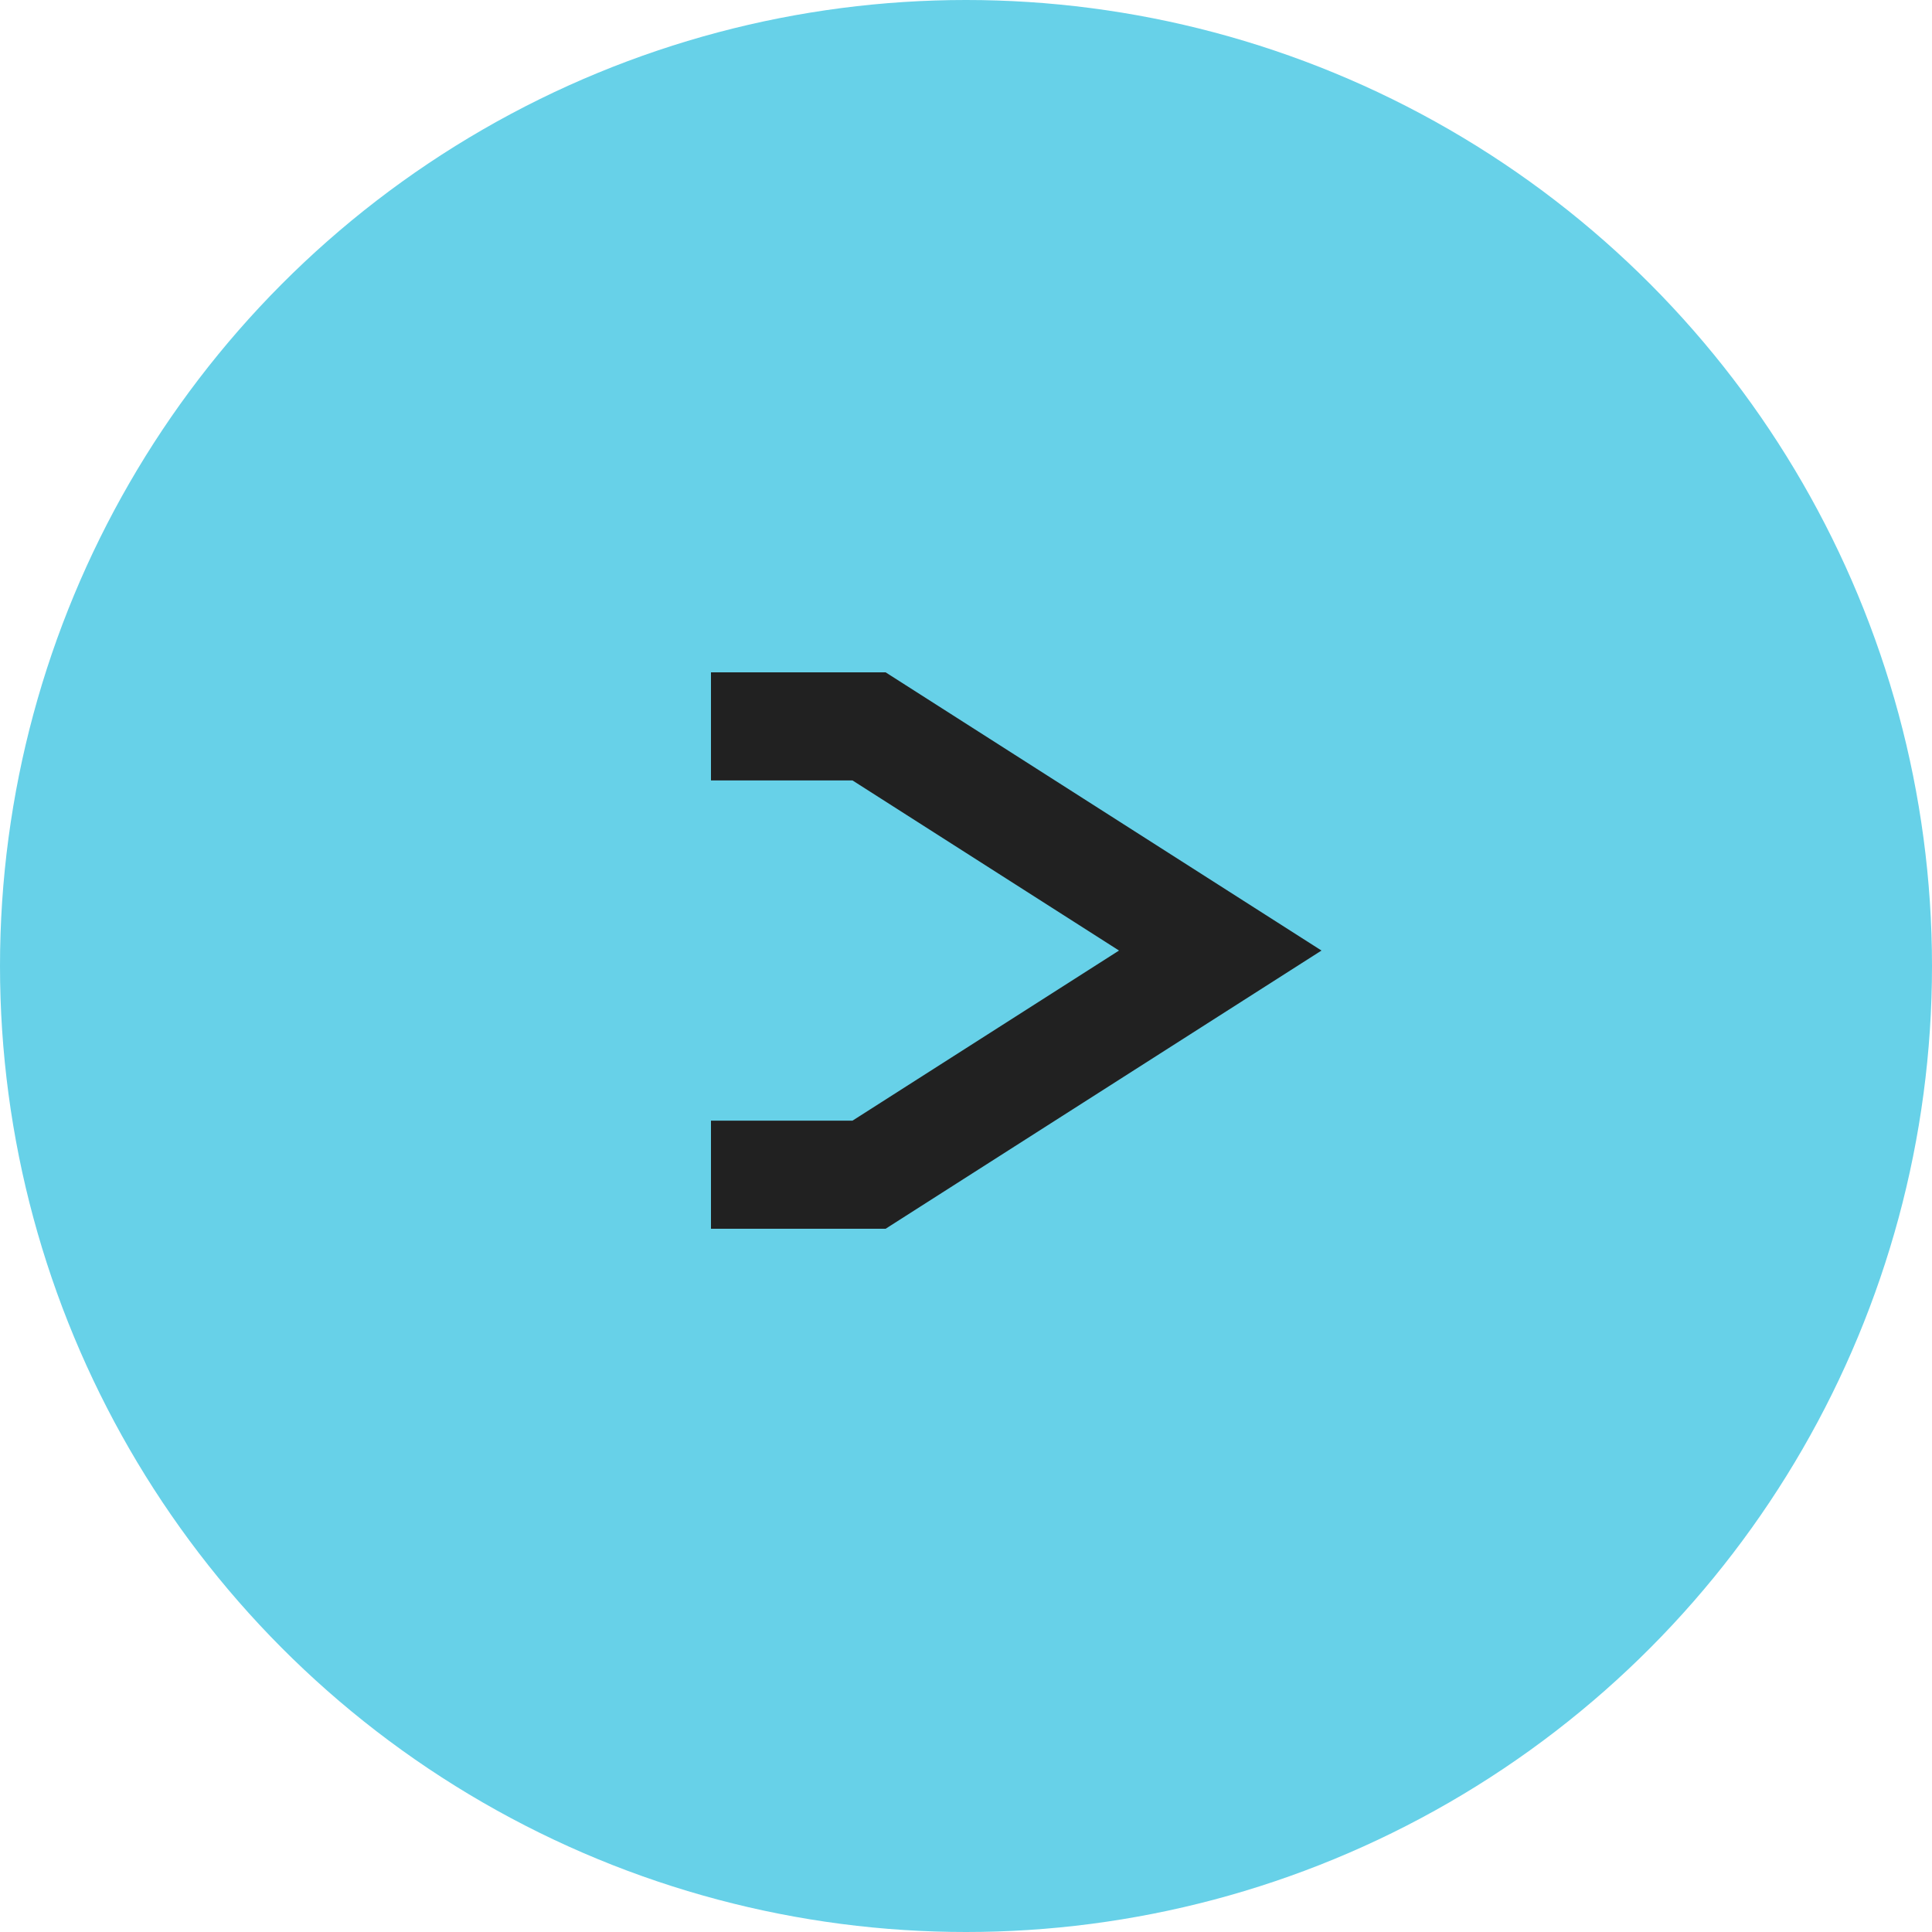
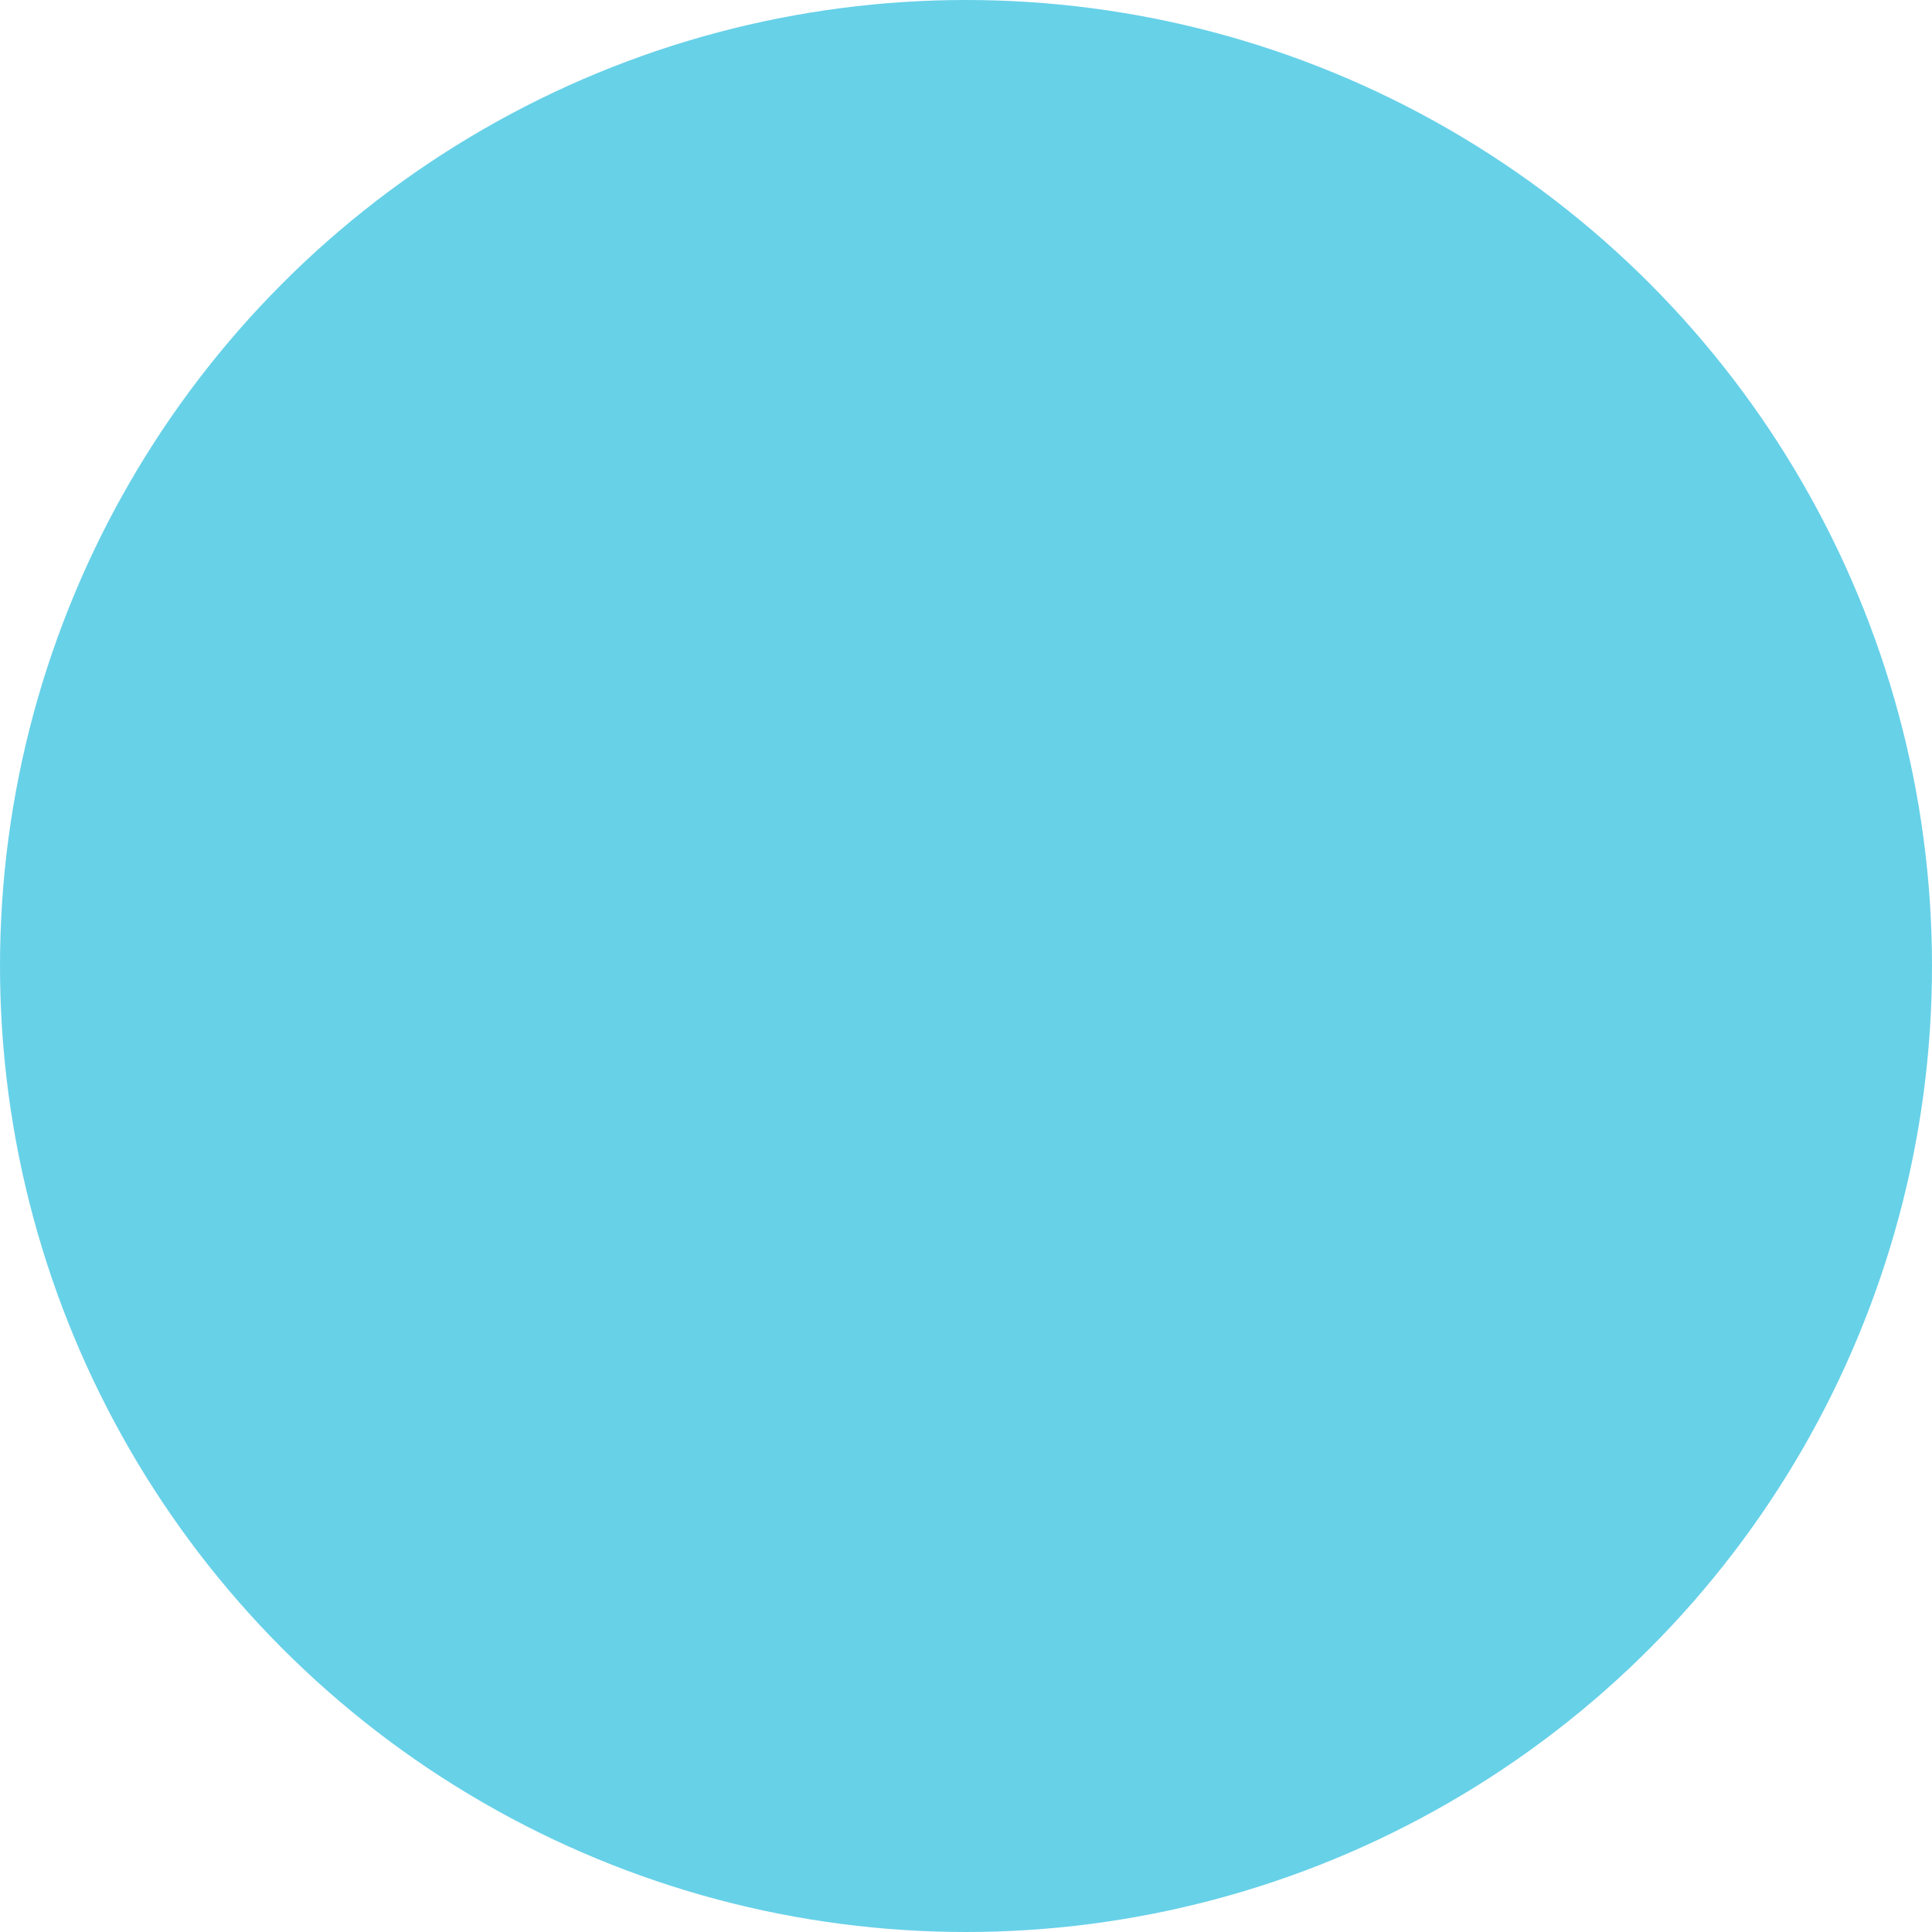
<svg xmlns="http://www.w3.org/2000/svg" width="250" height="250" viewBox="0 0 250 250" fill="none">
  <circle cx="125" cy="125" r="125" fill="#67D1E8" />
-   <path fill-rule="evenodd" clip-rule="evenodd" d="M92 87L92 100.99L110.317 100.99L144.8 123L110.317 145.01L92 145.01L92 159L114.598 159L171 123L114.598 87L92 87Z" fill="#212121" />
</svg>